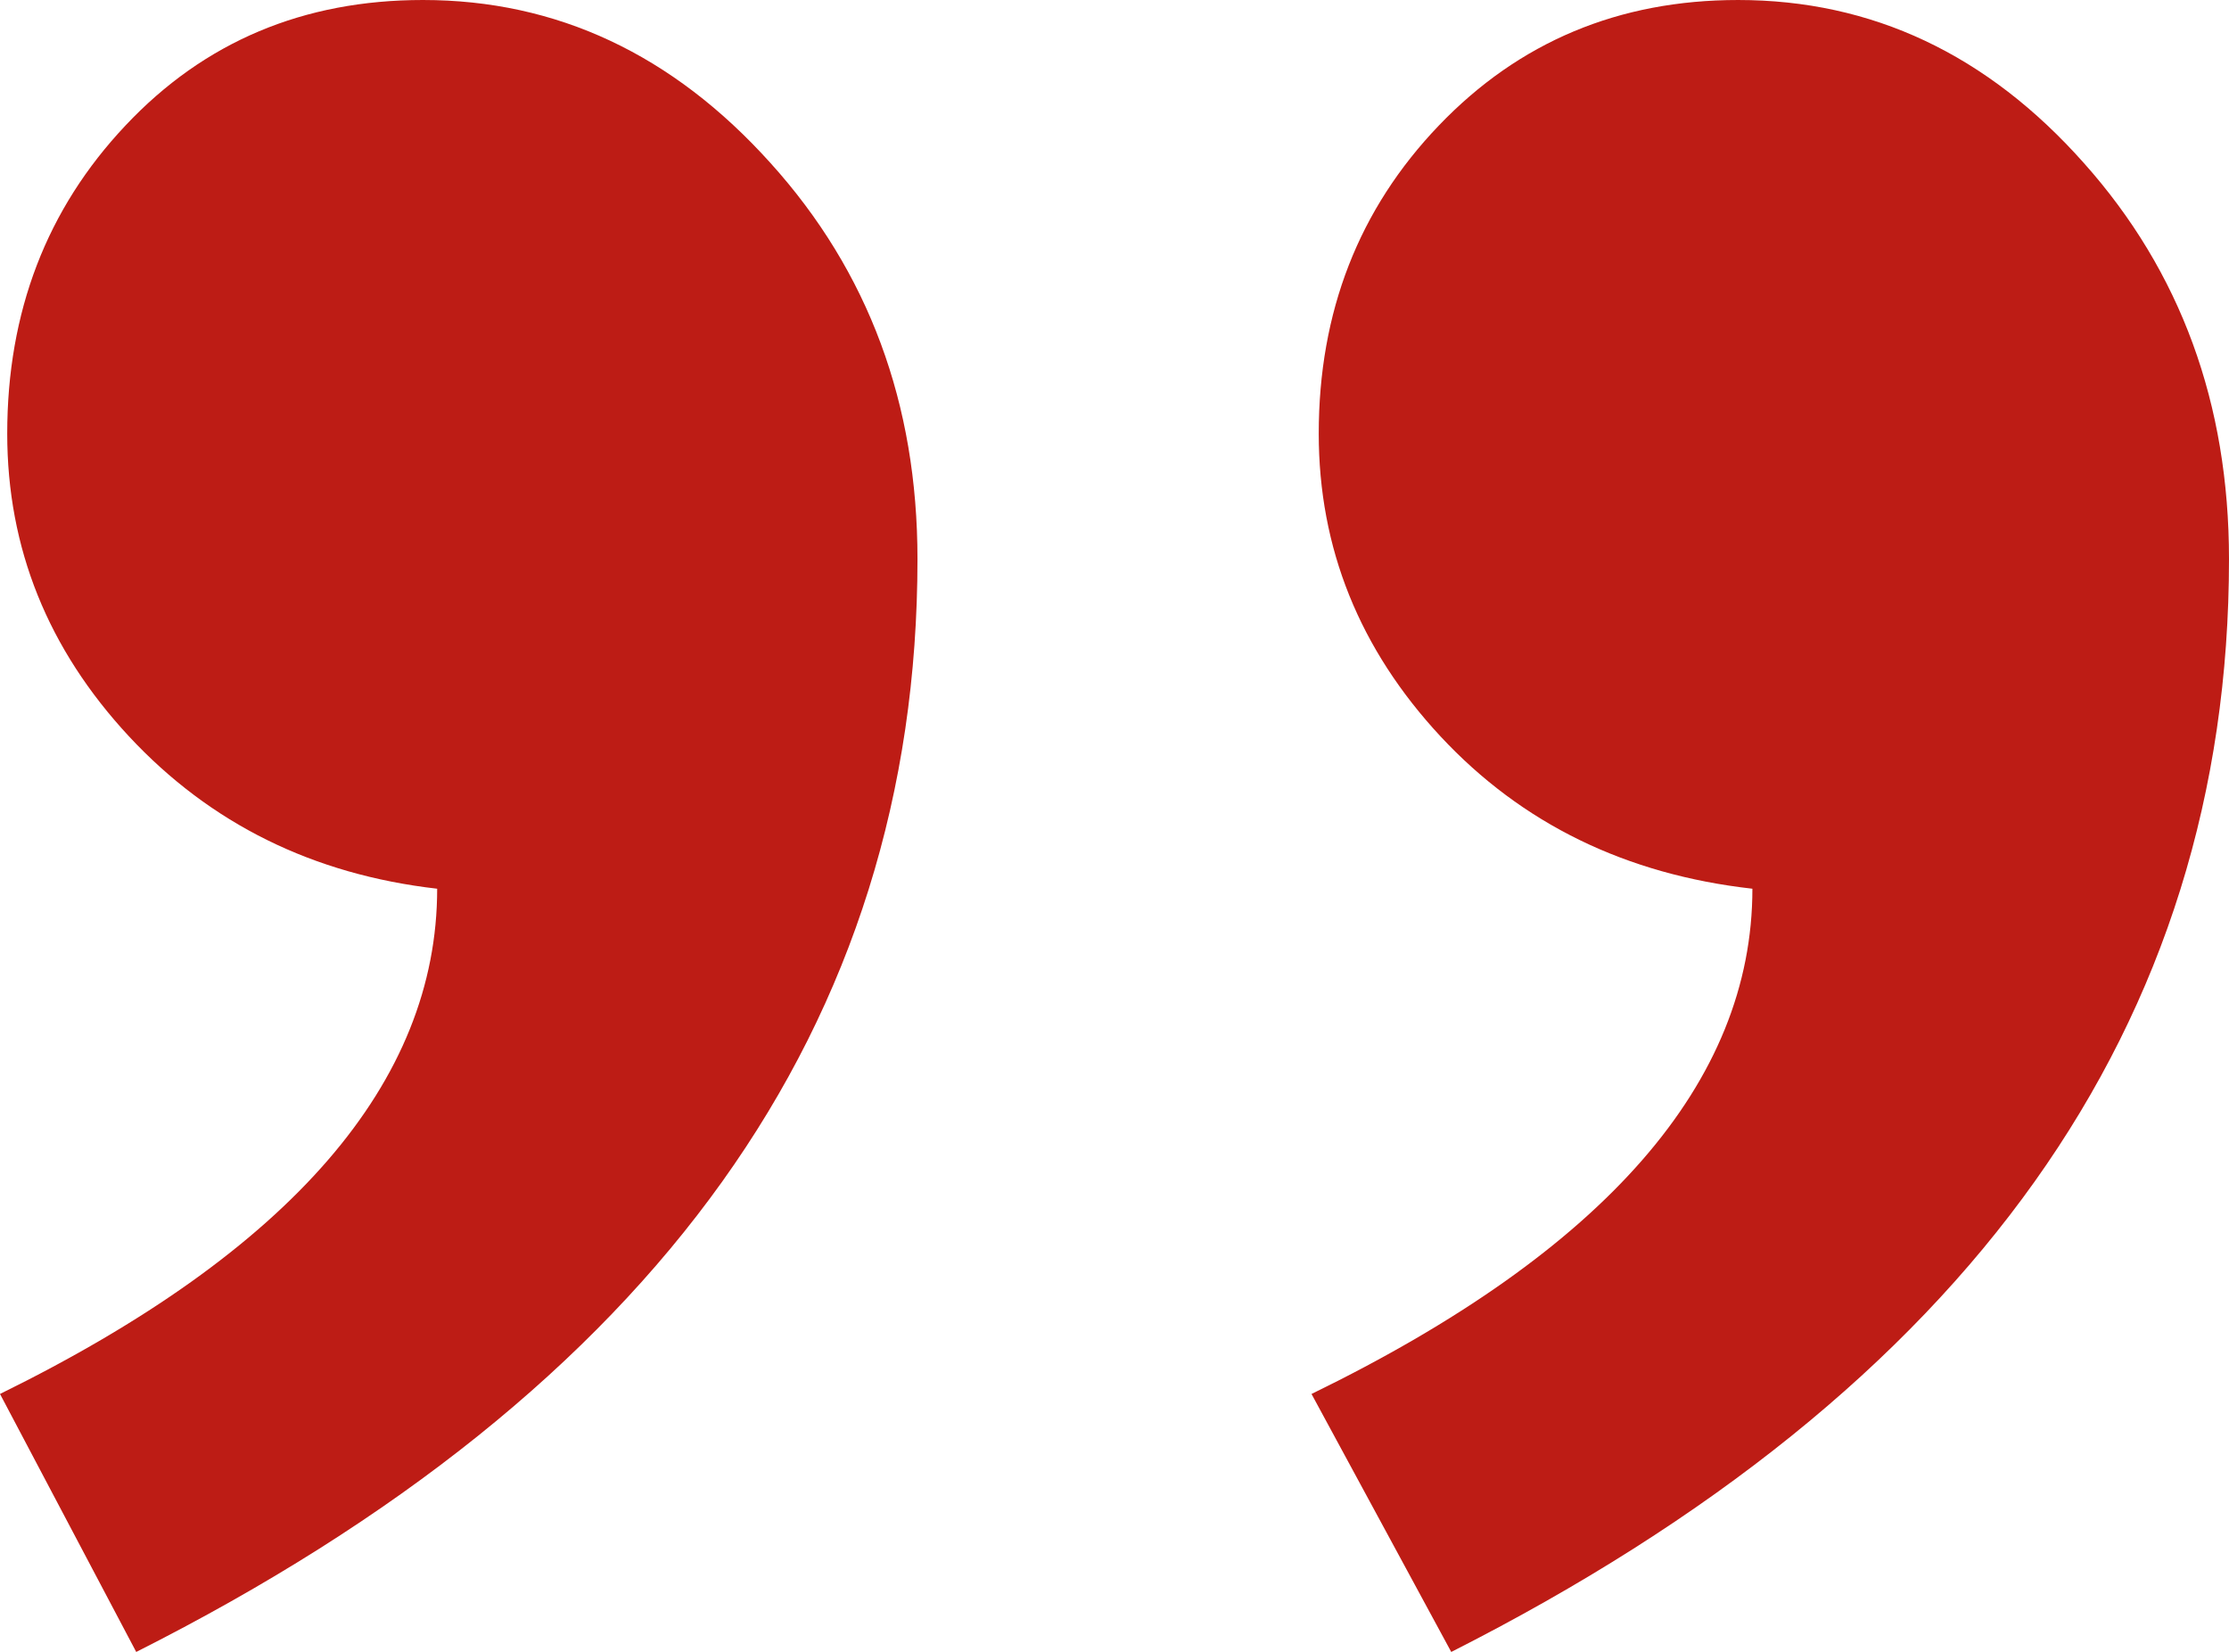
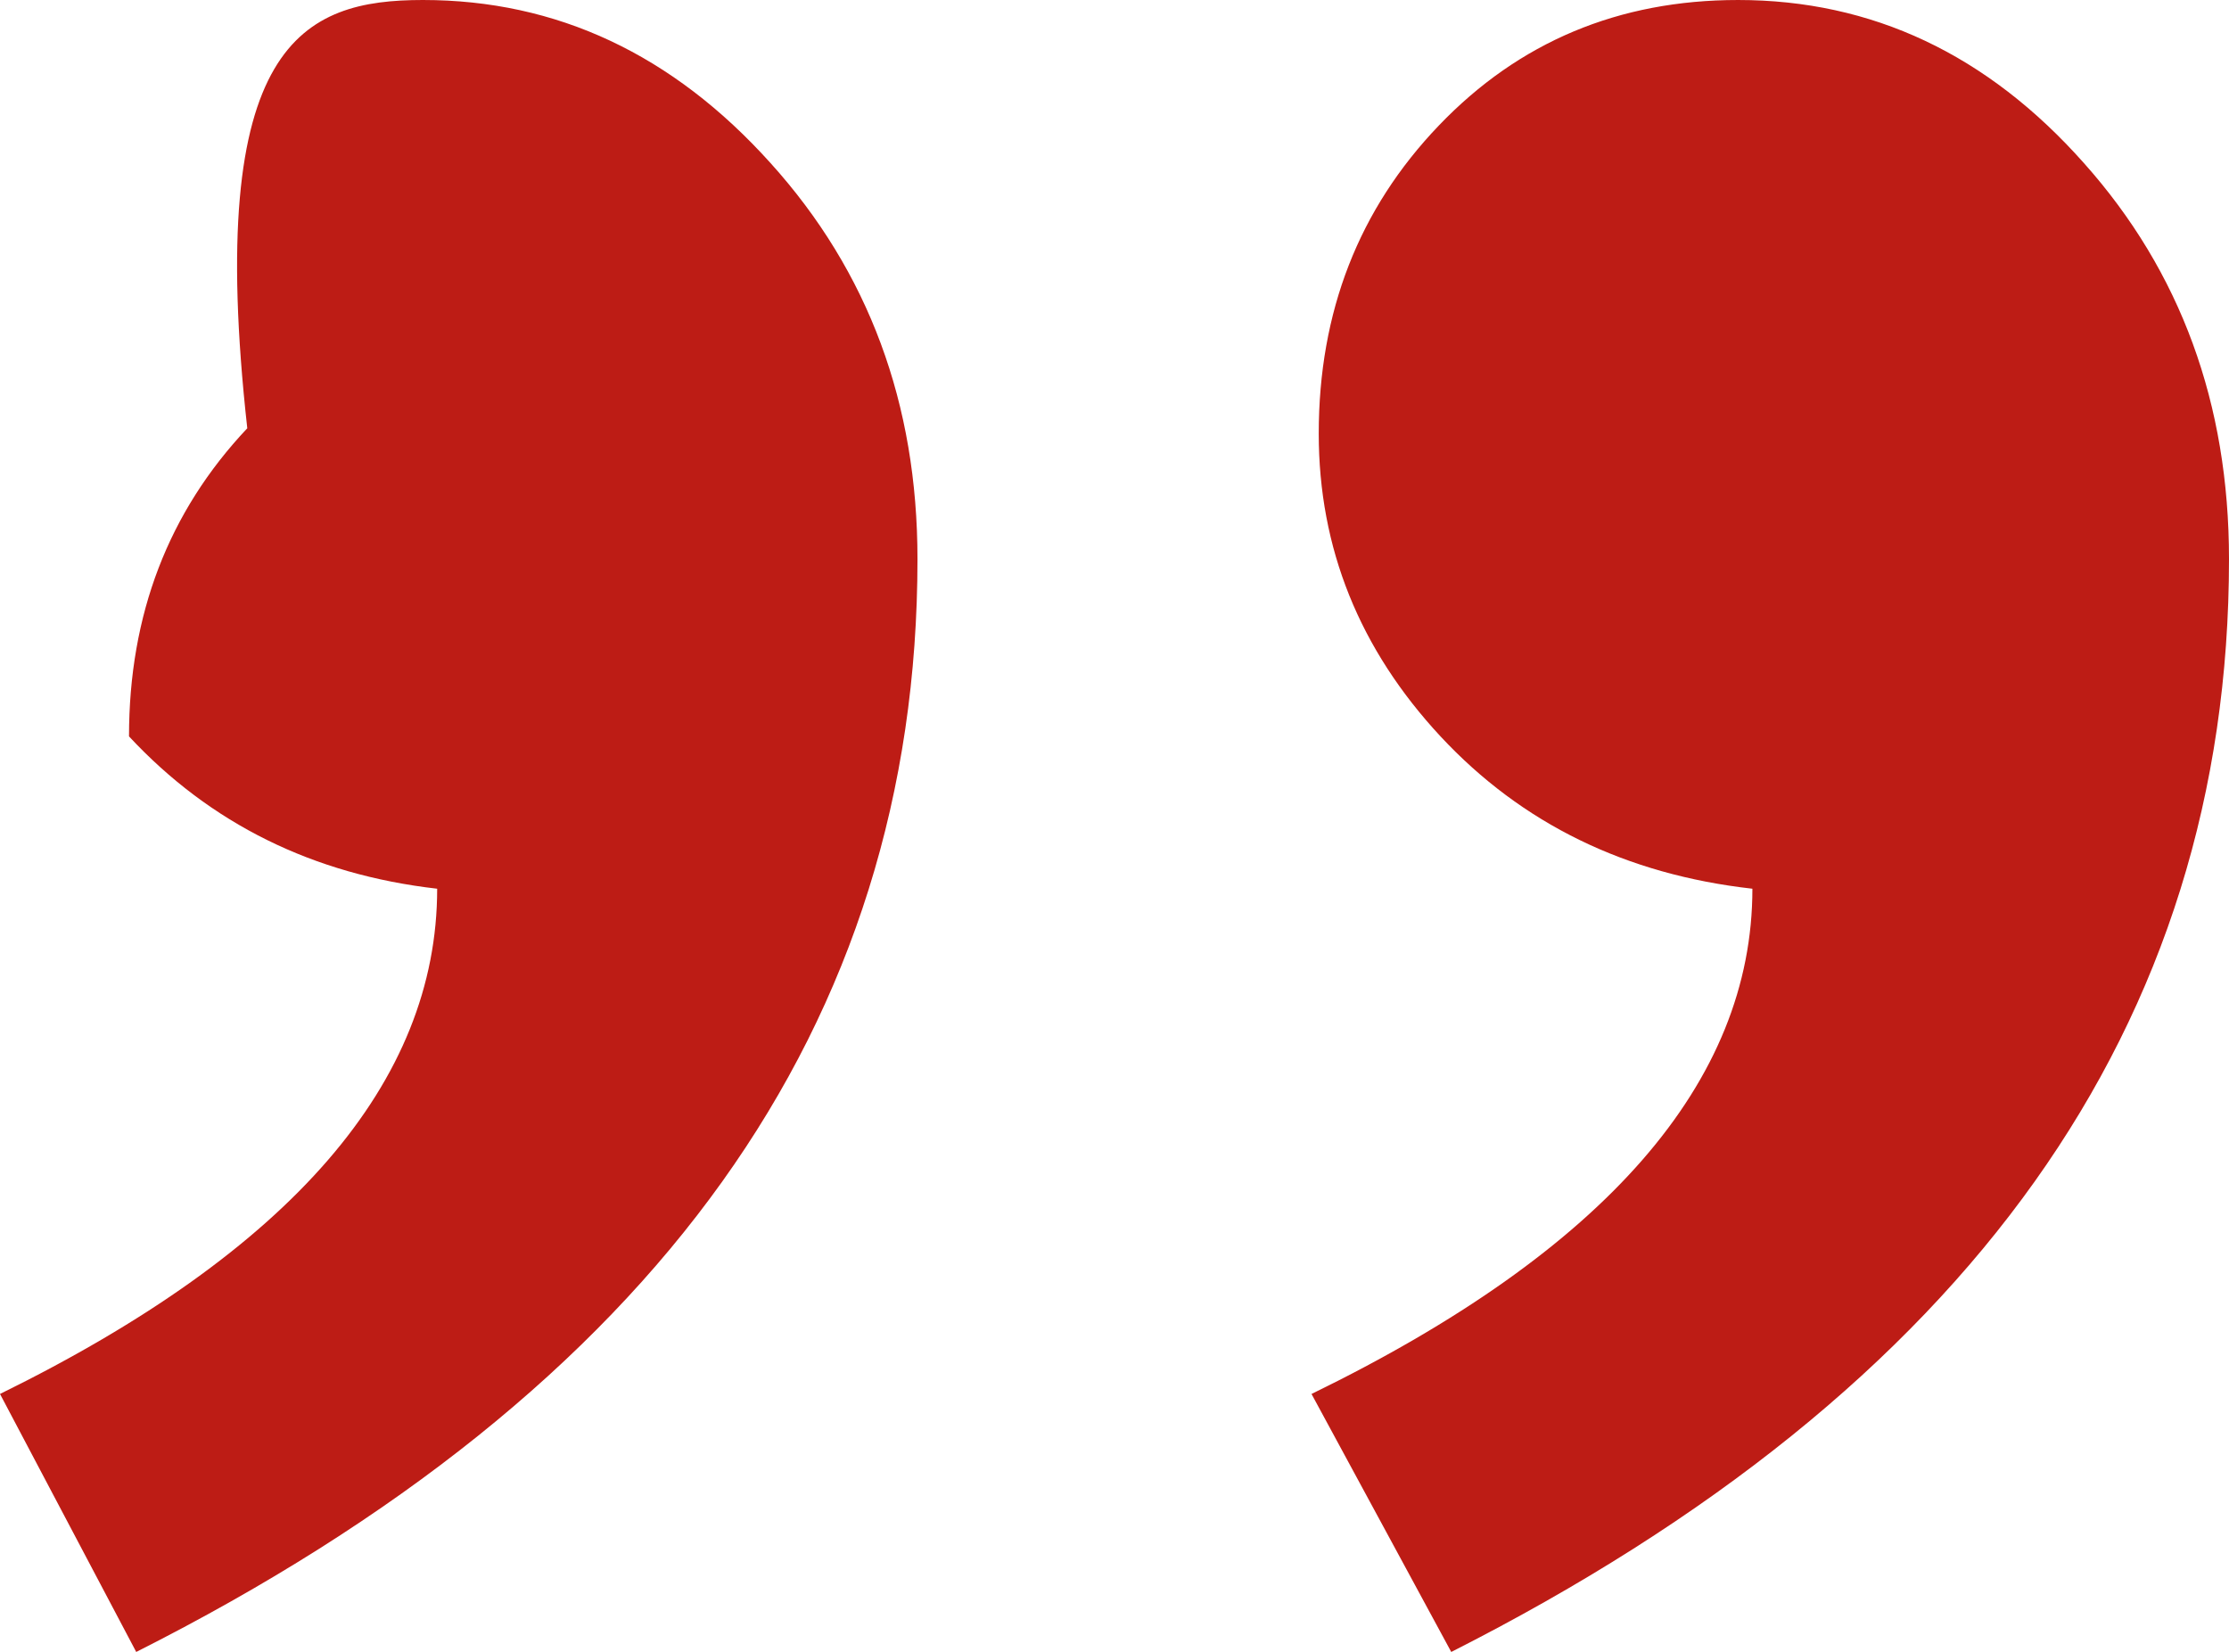
<svg xmlns="http://www.w3.org/2000/svg" id="uuid-563cd53f-a036-4887-864a-9e406df98857" data-name="uuid-6683e30c-ea68-44d3-9431-0ee0af596f0c" viewBox="0 0 107.99 80.04">
  <defs>
    <style>
      .uuid-408fb3d2-816e-43cf-9f51-9679cbb83739 {
        fill: #bd1c15;
      }
    </style>
  </defs>
-   <path class="uuid-408fb3d2-816e-43cf-9f51-9679cbb83739" d="M63.54,67.54c14.24-6.94,21.36-15.11,21.36-24.48-6.13-.69-11.17-3.15-15.11-7.38-3.93-4.23-5.9-9.12-5.9-14.67,0-5.9,1.94-10.88,5.82-14.93s8.71-6.08,14.5-6.08c6.48,0,12.07,2.63,16.75,7.9,4.69,5.26,7.03,11.66,7.03,19.19,0,22.57-12.56,40.22-37.68,52.95,0,0-6.77-12.5-6.77-12.5ZM0,67.54c14.12-6.94,21.18-15.11,21.18-24.48-6.02-.69-10.99-3.15-14.93-7.38C2.32,31.45.35,26.56.35,21.01c0-5.9,1.91-10.88,5.73-14.93C9.9,2.02,14.7,0,20.49,0c6.48,0,12.1,2.63,16.84,7.9,4.75,5.26,7.12,11.66,7.12,19.19,0,22.57-12.62,40.22-37.85,52.95C6.6,80.04,0,67.54,0,67.54Z" />
+   <path class="uuid-408fb3d2-816e-43cf-9f51-9679cbb83739" d="M63.54,67.54c14.24-6.94,21.36-15.11,21.36-24.48-6.13-.69-11.17-3.15-15.11-7.38-3.93-4.23-5.9-9.12-5.9-14.67,0-5.9,1.94-10.88,5.82-14.93s8.71-6.08,14.5-6.08c6.48,0,12.07,2.63,16.75,7.9,4.69,5.26,7.03,11.66,7.03,19.19,0,22.57-12.56,40.22-37.68,52.95,0,0-6.77-12.5-6.77-12.5ZM0,67.54c14.12-6.94,21.18-15.11,21.18-24.48-6.02-.69-10.99-3.15-14.93-7.38c0-5.9,1.91-10.88,5.73-14.93C9.9,2.02,14.7,0,20.49,0c6.48,0,12.1,2.63,16.84,7.9,4.75,5.26,7.12,11.66,7.12,19.19,0,22.57-12.62,40.22-37.85,52.95C6.6,80.04,0,67.54,0,67.54Z" />
</svg>